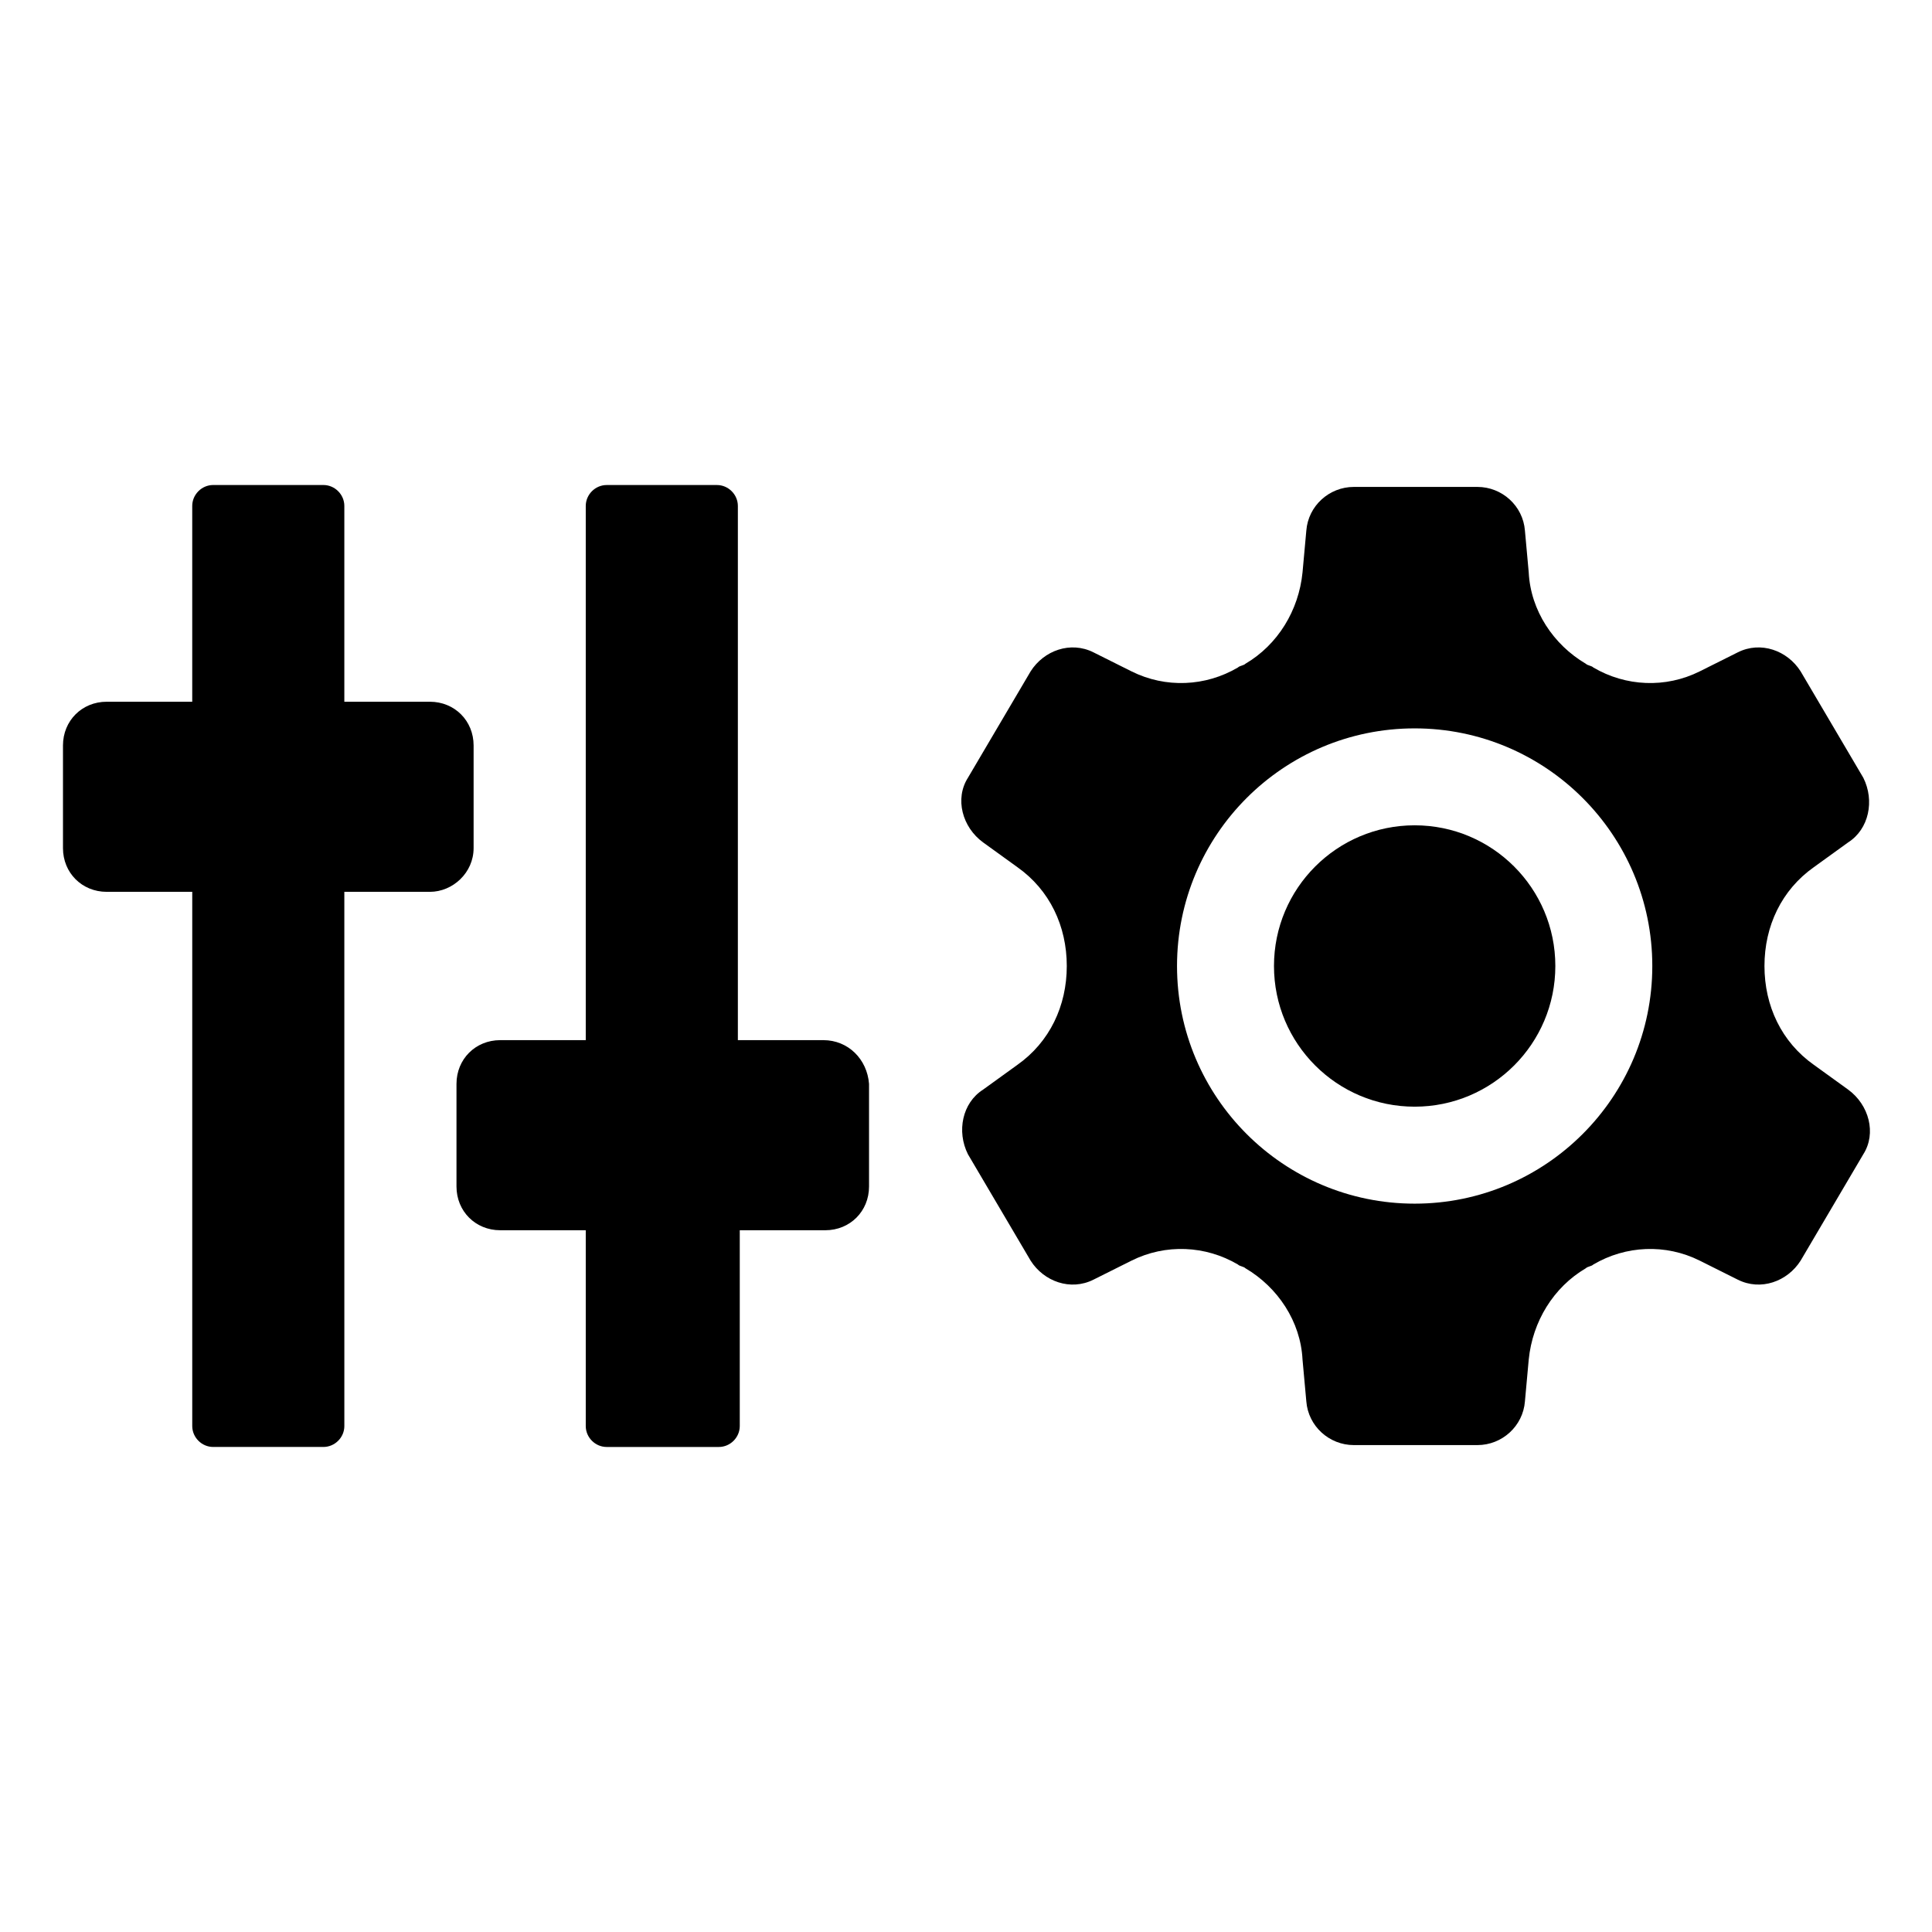
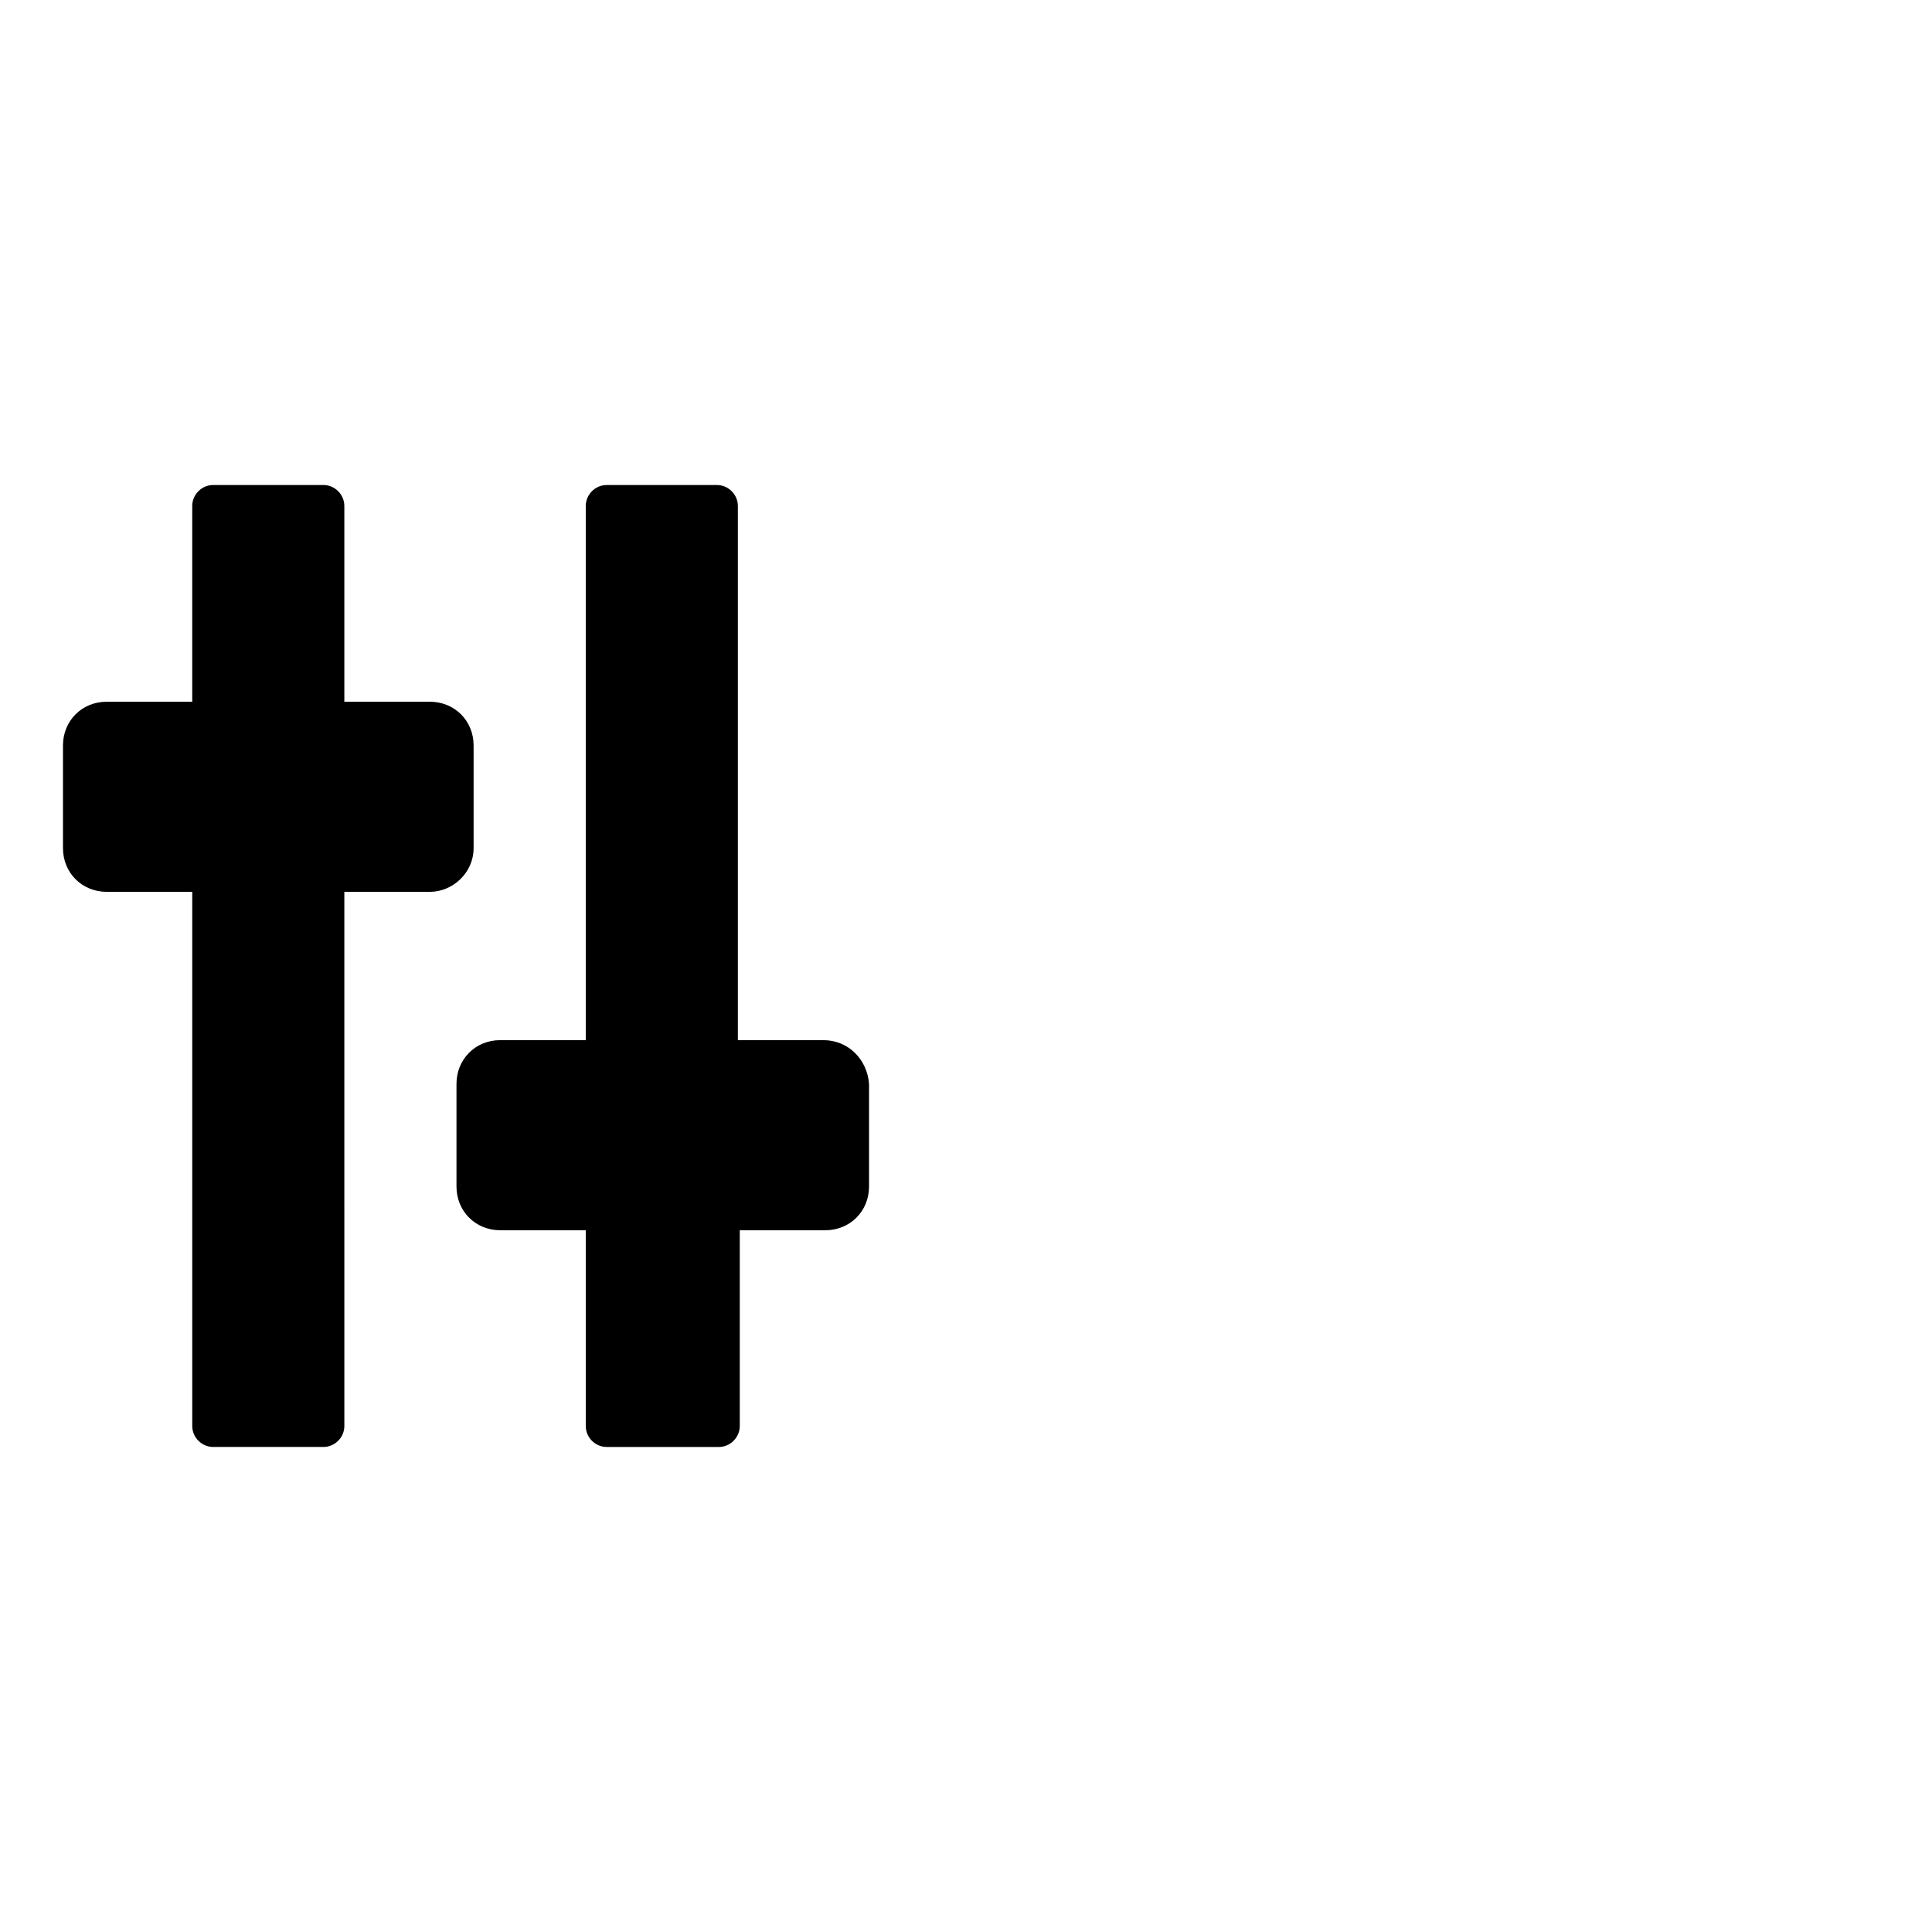
<svg xmlns="http://www.w3.org/2000/svg" fill="#000000" width="800px" height="800px" version="1.1" viewBox="144 144 512 512">
  <g>
    <path d="m269.51 368.76v-27.207c0-6.551-5.039-11.586-11.586-11.586h-22.672v-51.891c0-3.023-2.519-5.543-5.543-5.543h-29.223c-3.023 0-5.543 2.519-5.543 5.543v51.891h-22.668c-6.551 0-11.586 5.039-11.586 11.586v27.207c0 6.551 5.039 11.586 11.586 11.586h22.672v141.57c0 3.023 2.519 5.543 5.543 5.543h29.223c3.023 0 5.543-2.519 5.543-5.543l-0.004-141.57h22.672c6.043 0 11.586-5.039 11.586-11.59z" />
    <path d="m362.21 419.65h-22.668v-141.57c0-3.023-2.519-5.543-5.543-5.543h-29.223c-3.023 0-5.543 2.519-5.543 5.543v141.57h-22.672c-6.551 0-11.586 5.039-11.586 11.586v27.207c0 6.551 5.039 11.586 11.586 11.586h22.672v51.891c0 3.023 2.519 5.543 5.543 5.543h29.727c3.023 0 5.543-2.519 5.543-5.543v-51.891h22.672c6.551 0 11.586-5.039 11.586-11.586v-27.207c-0.504-6.551-5.543-11.586-12.094-11.586z" />
-     <path d="m624.7 426.2c-8.566-6.047-13.098-15.617-13.098-26.199 0-10.578 4.535-20.152 13.098-26.199l9.07-6.551c5.543-3.527 7.055-11.082 4.031-17.129l-16.625-28.215c-3.527-5.543-10.578-8.062-16.625-5.039l-10.078 5.039c-9.07 4.535-19.648 4.031-28.215-1.008-0.504-0.504-1.512-0.504-2.016-1.008-8.566-5.039-14.609-14.105-15.113-24.184l-1.008-11.082c-0.504-6.551-6.047-11.586-12.594-11.586h-32.746c-6.551 0-12.09 5.039-12.594 11.586l-1.008 11.082c-1.008 10.078-6.551 19.145-15.113 24.184-0.504 0.504-1.512 0.504-2.016 1.008-8.566 5.039-19.145 5.543-28.215 1.008l-10.078-5.039c-6.047-3.023-13.098-0.504-16.625 5.039l-16.625 28.215c-3.527 5.543-1.512 13.098 4.031 17.129l9.07 6.551c8.566 6.047 13.098 15.617 13.098 26.199 0 10.578-4.535 20.152-13.098 26.199l-9.07 6.551c-5.543 3.527-7.055 11.082-4.031 17.129l16.625 28.215c3.527 5.543 10.578 8.062 16.625 5.039l10.078-5.039c9.07-4.535 19.648-4.031 28.215 1.008 0.504 0.504 1.512 0.504 2.016 1.008 8.566 5.039 14.609 14.105 15.113 24.184l1.008 11.082c0.504 6.551 6.047 11.586 12.594 11.586h32.746c6.551 0 12.09-5.039 12.594-11.586l1.008-11.082c1.008-10.078 6.551-19.145 15.113-24.184 0.504-0.504 1.512-0.504 2.016-1.008 8.566-5.039 19.145-5.543 28.215-1.008l10.078 5.039c6.047 3.023 13.098 0.504 16.625-5.039l16.625-28.215c3.527-5.543 1.512-13.098-4.031-17.129zm-105.8 36.781c-34.762 0-62.977-28.215-62.977-62.977s28.215-62.977 62.977-62.977c34.762 0 62.977 28.215 62.977 62.977s-28.215 62.977-62.977 62.977z" />
-     <path d="m556.18 400c0 20.59-16.691 37.281-37.281 37.281-20.59 0-37.281-16.691-37.281-37.281s16.691-37.285 37.281-37.285c20.59 0 37.281 16.695 37.281 37.285" />
  </g>
</svg>